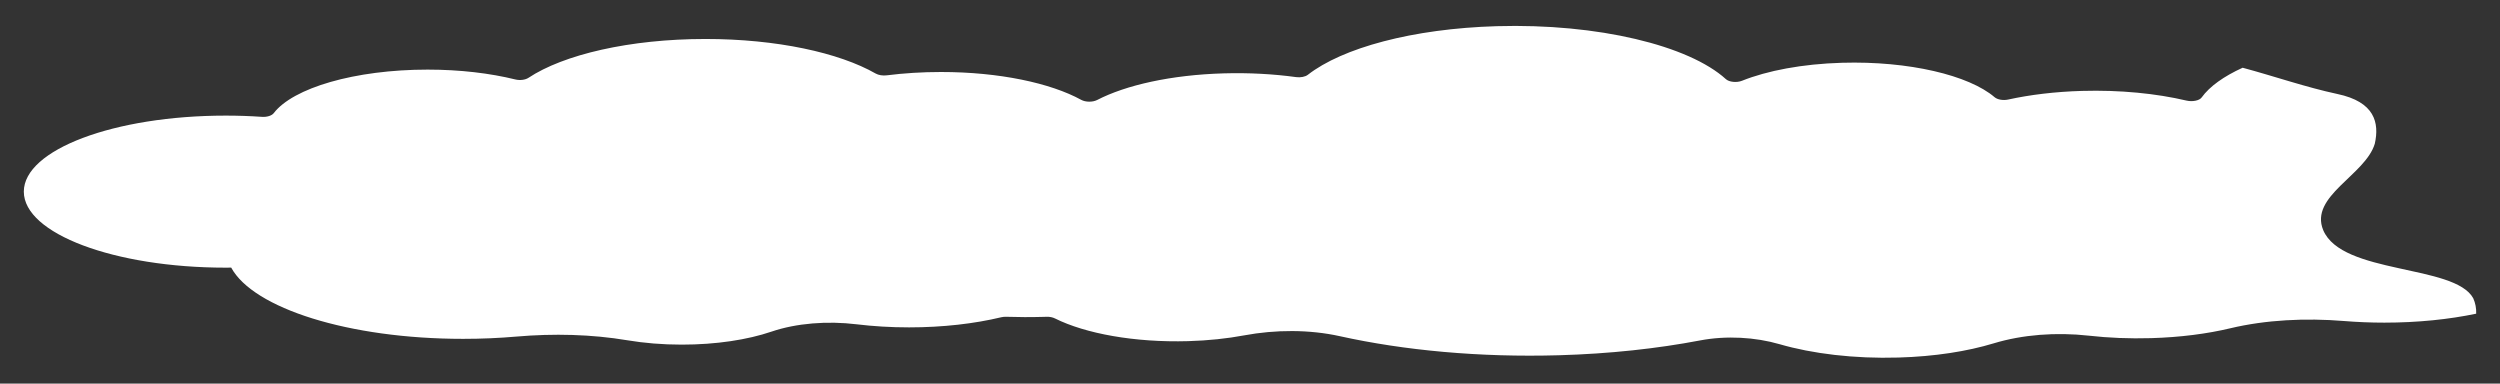
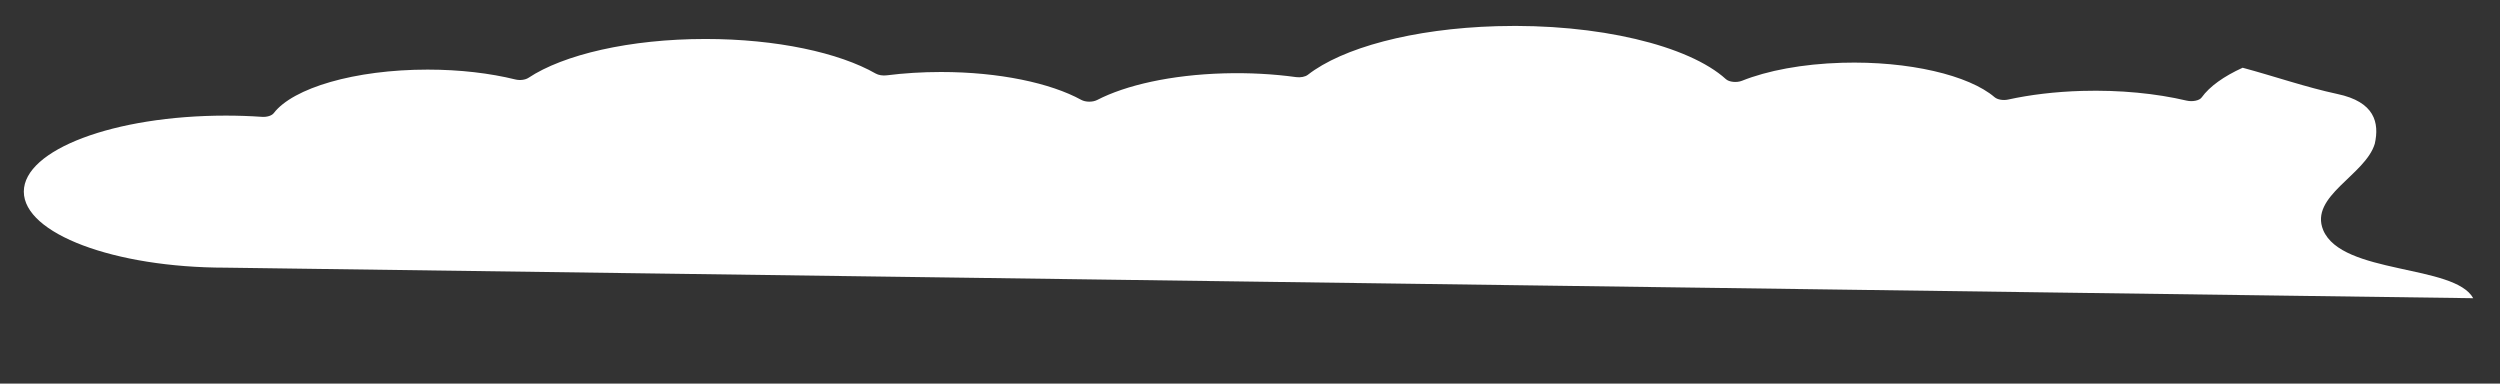
<svg xmlns="http://www.w3.org/2000/svg" id="_Слой_1" data-name="Слой_1" version="1.1" viewBox="0 0 826.02 126.74">
  <rect x="0" y="0" width="826.02" height="126.74" fill="#333333" stroke="none" />
  <defs>
    <style> .st0 { fill: #fff; } </style>
  </defs>
-   <path class="st0" d="M817.17,98.53c-6.2-11.25-43.37-7.79-49.56-22.49-4.65-11.25,13.94-18.17,17.04-28.55,1.55-6.92,0-13.84-12.39-16.44-10.35-2.22-20.71-5.82-31.27-8.67-6.23,2.84-10.92,6.17-13.55,9.83-.74,1.04-3.06,1.48-4.99,1.03-9.98-2.35-21.96-3.56-34.59-3.2-8.88.26-17.12,1.27-24.34,2.85-1.67.37-3.56.03-4.5-.78-8.44-7.23-28.31-12.01-50.4-11.37-13.12.38-24.69,2.6-33.06,5.95-1.72.69-4.24.44-5.31-.54-12.18-11.08-42.23-18.47-75.7-17.5-27.9.81-51.08,7.21-62.42,16.06-.84.66-2.41.97-3.87.77-7.43-1.02-15.53-1.48-23.93-1.24-17.37.5-32.32,3.88-41.83,8.8-1.48.76-3.82.74-5.26-.05-10.12-5.55-27.08-9.2-46.32-9.2-6.27,0-12.29.39-17.92,1.1-1.34.17-2.73-.06-3.67-.59-12.03-6.88-32.71-11.42-56.22-11.42-25.08,0-46.95,5.17-58.51,12.84-1.03.68-2.83.91-4.34.53-8.32-2.05-18.27-3.25-28.96-3.25-24.13,0-44.49,6.08-50.86,14.39-.62.81-2.19,1.33-3.85,1.22-3.9-.27-7.91-.41-12.01-.41-36.84,0-66.71,11.25-66.71,25.12s29.87,25.12,66.71,25.12c.61,0,1.2-.01,1.81-.02,7.28,13.43,38.83,23.54,76.64,23.54,6.05,0,11.93-.26,17.58-.75,12.26-1.06,24.84-.77,36.67,1.22,5.49.92,11.58,1.44,17.98,1.44,11.39,0,21.78-1.62,29.62-4.29,8.29-2.82,18.52-3.6,28.15-2.43,5.46.66,11.29,1.02,17.34,1.02,11.2,0,21.64-1.23,30.42-3.34.52-.13,1.08-.18,1.65-.16,4.04.13,8.17.15,12.35.03.33,0,.65-.02.98-.03,1.05-.04,2.06.17,2.81.55,9.97,4.98,26.27,8.01,44.02,7.5,6.64-.19,12.87-.86,18.49-1.91,10.29-1.92,21.55-1.96,31.6.27,21.13,4.68,46.12,7.06,72.41,6.3,16.75-.48,32.46-2.2,46.58-4.89,8.69-1.66,18.27-1.1,26.35,1.25,10.79,3.13,24.58,4.83,39.23,4.4,11.96-.34,22.77-2.05,31.46-4.69,9.5-2.89,20.67-3.74,31.42-2.54,6.5.73,13.45,1.03,20.62.82,9.63-.28,18.52-1.44,26.15-3.26,11.72-2.79,24.82-3.44,37.55-2.4,4.31.35,8.78.54,13.36.54,11.01,0,21.34-1.08,30.33-2.96.07-1.75-.24-3.47-.98-5.12Z" />
+   <path class="st0" d="M817.17,98.53c-6.2-11.25-43.37-7.79-49.56-22.49-4.65-11.25,13.94-18.17,17.04-28.55,1.55-6.92,0-13.84-12.39-16.44-10.35-2.22-20.71-5.82-31.27-8.67-6.23,2.84-10.92,6.17-13.55,9.83-.74,1.04-3.06,1.48-4.99,1.03-9.98-2.35-21.96-3.56-34.59-3.2-8.88.26-17.12,1.27-24.34,2.85-1.67.37-3.56.03-4.5-.78-8.44-7.23-28.31-12.01-50.4-11.37-13.12.38-24.69,2.6-33.06,5.95-1.72.69-4.24.44-5.31-.54-12.18-11.08-42.23-18.47-75.7-17.5-27.9.81-51.08,7.21-62.42,16.06-.84.66-2.41.97-3.87.77-7.43-1.02-15.53-1.48-23.93-1.24-17.37.5-32.32,3.88-41.83,8.8-1.48.76-3.82.74-5.26-.05-10.12-5.55-27.08-9.2-46.32-9.2-6.27,0-12.29.39-17.92,1.1-1.34.17-2.73-.06-3.67-.59-12.03-6.88-32.71-11.42-56.22-11.42-25.08,0-46.95,5.17-58.51,12.84-1.03.68-2.83.91-4.34.53-8.32-2.05-18.27-3.25-28.96-3.25-24.13,0-44.49,6.08-50.86,14.39-.62.81-2.19,1.33-3.85,1.22-3.9-.27-7.91-.41-12.01-.41-36.84,0-66.71,11.25-66.71,25.12s29.87,25.12,66.71,25.12Z" />
</svg>